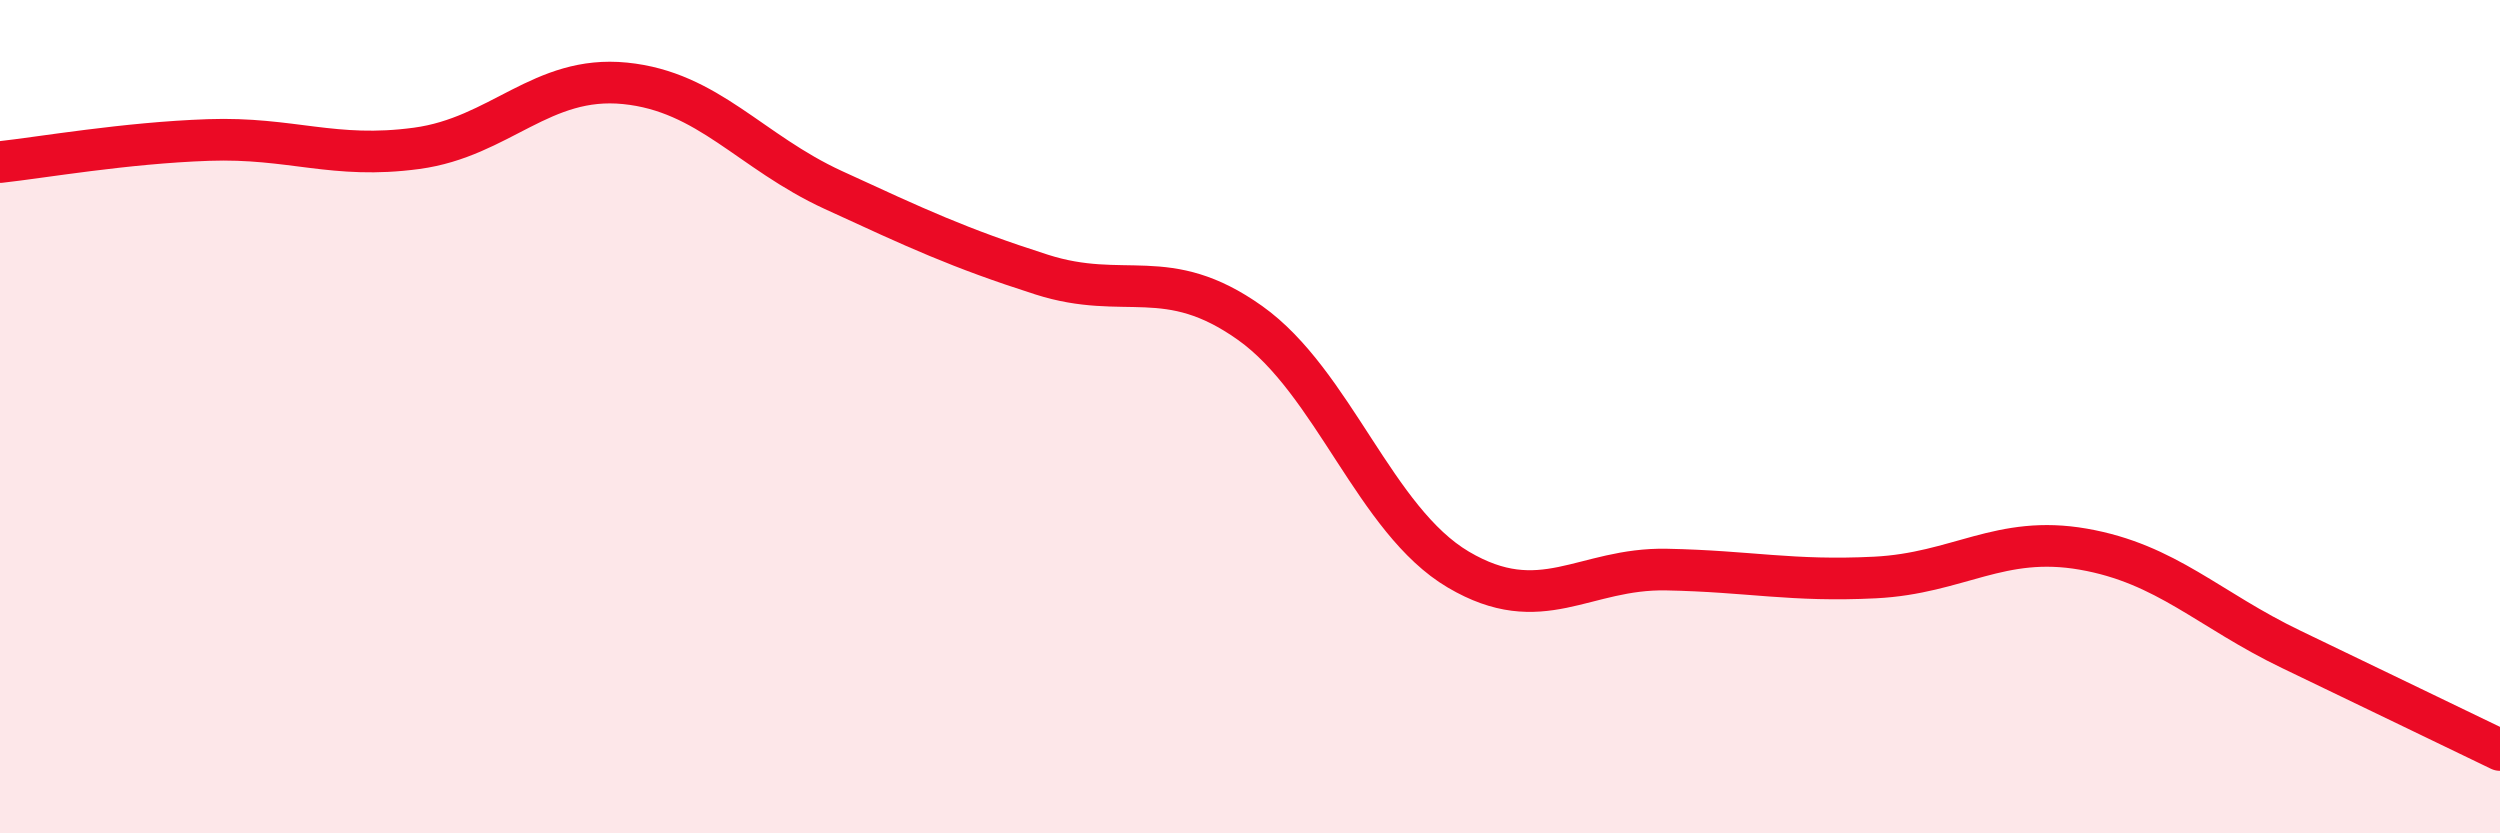
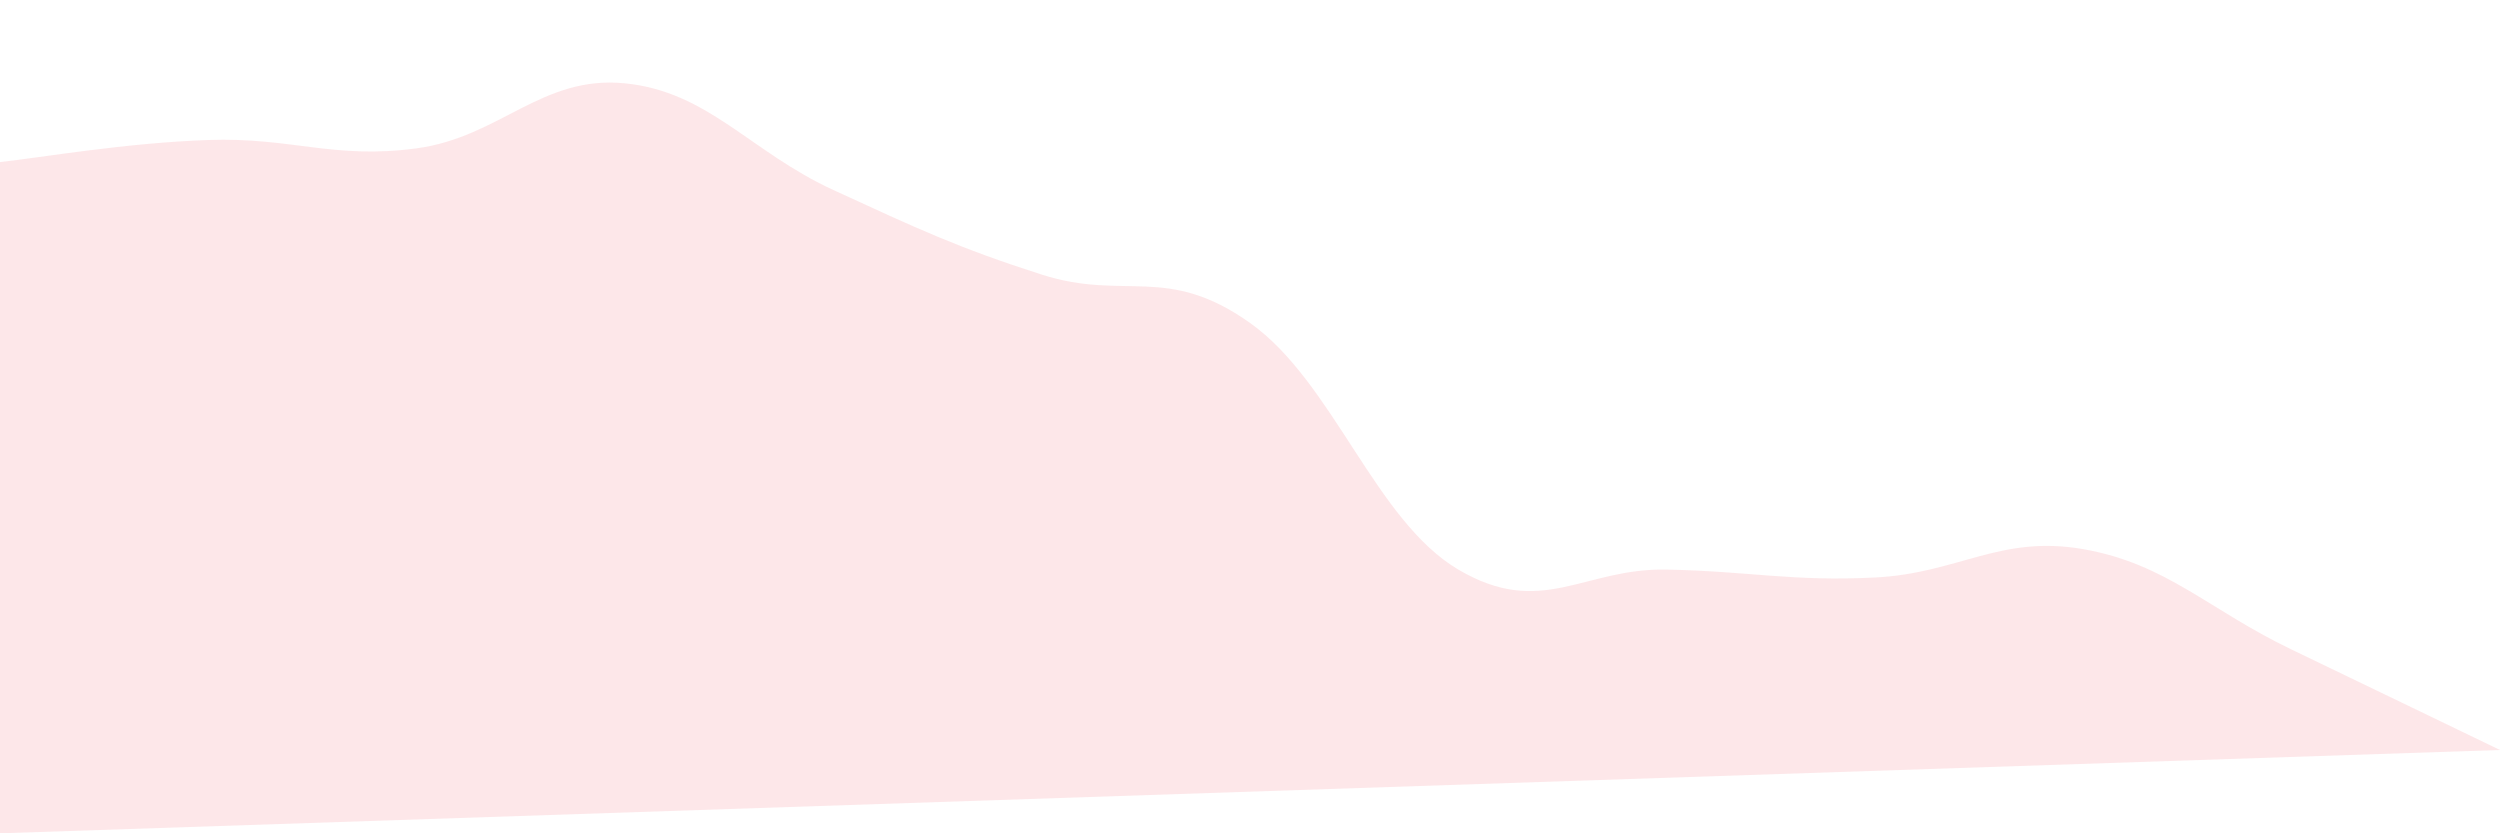
<svg xmlns="http://www.w3.org/2000/svg" width="60" height="20" viewBox="0 0 60 20">
-   <path d="M 0,3.89 C 1,3.78 3,3.43 5,3.36 C 7,3.29 8,3.83 10,3.56 C 12,3.29 13,1.8 15,2 C 17,2.2 18,3.64 20,4.56 C 22,5.48 23,5.95 25,6.59 C 27,7.23 28,6.33 30,7.75 C 32,9.17 33,12.49 35,13.67 C 37,14.85 38,13.63 40,13.67 C 42,13.71 43,13.96 45,13.86 C 47,13.76 48,12.83 50,13.18 C 52,13.53 53,14.63 55,15.59 C 57,16.55 59,17.52 60,18L60 20L0 20Z" fill="#EB0A25" opacity="0.1" stroke-linecap="round" stroke-linejoin="round" />
-   <path d="M 0,3.89 C 1,3.78 3,3.43 5,3.36 C 7,3.29 8,3.83 10,3.56 C 12,3.29 13,1.8 15,2 C 17,2.2 18,3.64 20,4.56 C 22,5.48 23,5.95 25,6.59 C 27,7.23 28,6.33 30,7.75 C 32,9.17 33,12.49 35,13.67 C 37,14.85 38,13.63 40,13.67 C 42,13.71 43,13.96 45,13.86 C 47,13.76 48,12.83 50,13.18 C 52,13.53 53,14.63 55,15.59 C 57,16.55 59,17.52 60,18" stroke="#EB0A25" stroke-width="1" fill="none" stroke-linecap="round" stroke-linejoin="round" />
+   <path d="M 0,3.89 C 1,3.78 3,3.43 5,3.36 C 7,3.29 8,3.83 10,3.56 C 12,3.29 13,1.8 15,2 C 17,2.2 18,3.64 20,4.56 C 22,5.48 23,5.95 25,6.59 C 27,7.23 28,6.33 30,7.75 C 32,9.17 33,12.49 35,13.67 C 37,14.85 38,13.63 40,13.67 C 42,13.71 43,13.96 45,13.86 C 47,13.76 48,12.83 50,13.18 C 52,13.53 53,14.63 55,15.59 C 57,16.55 59,17.52 60,18L0 20Z" fill="#EB0A25" opacity="0.1" stroke-linecap="round" stroke-linejoin="round" />
</svg>